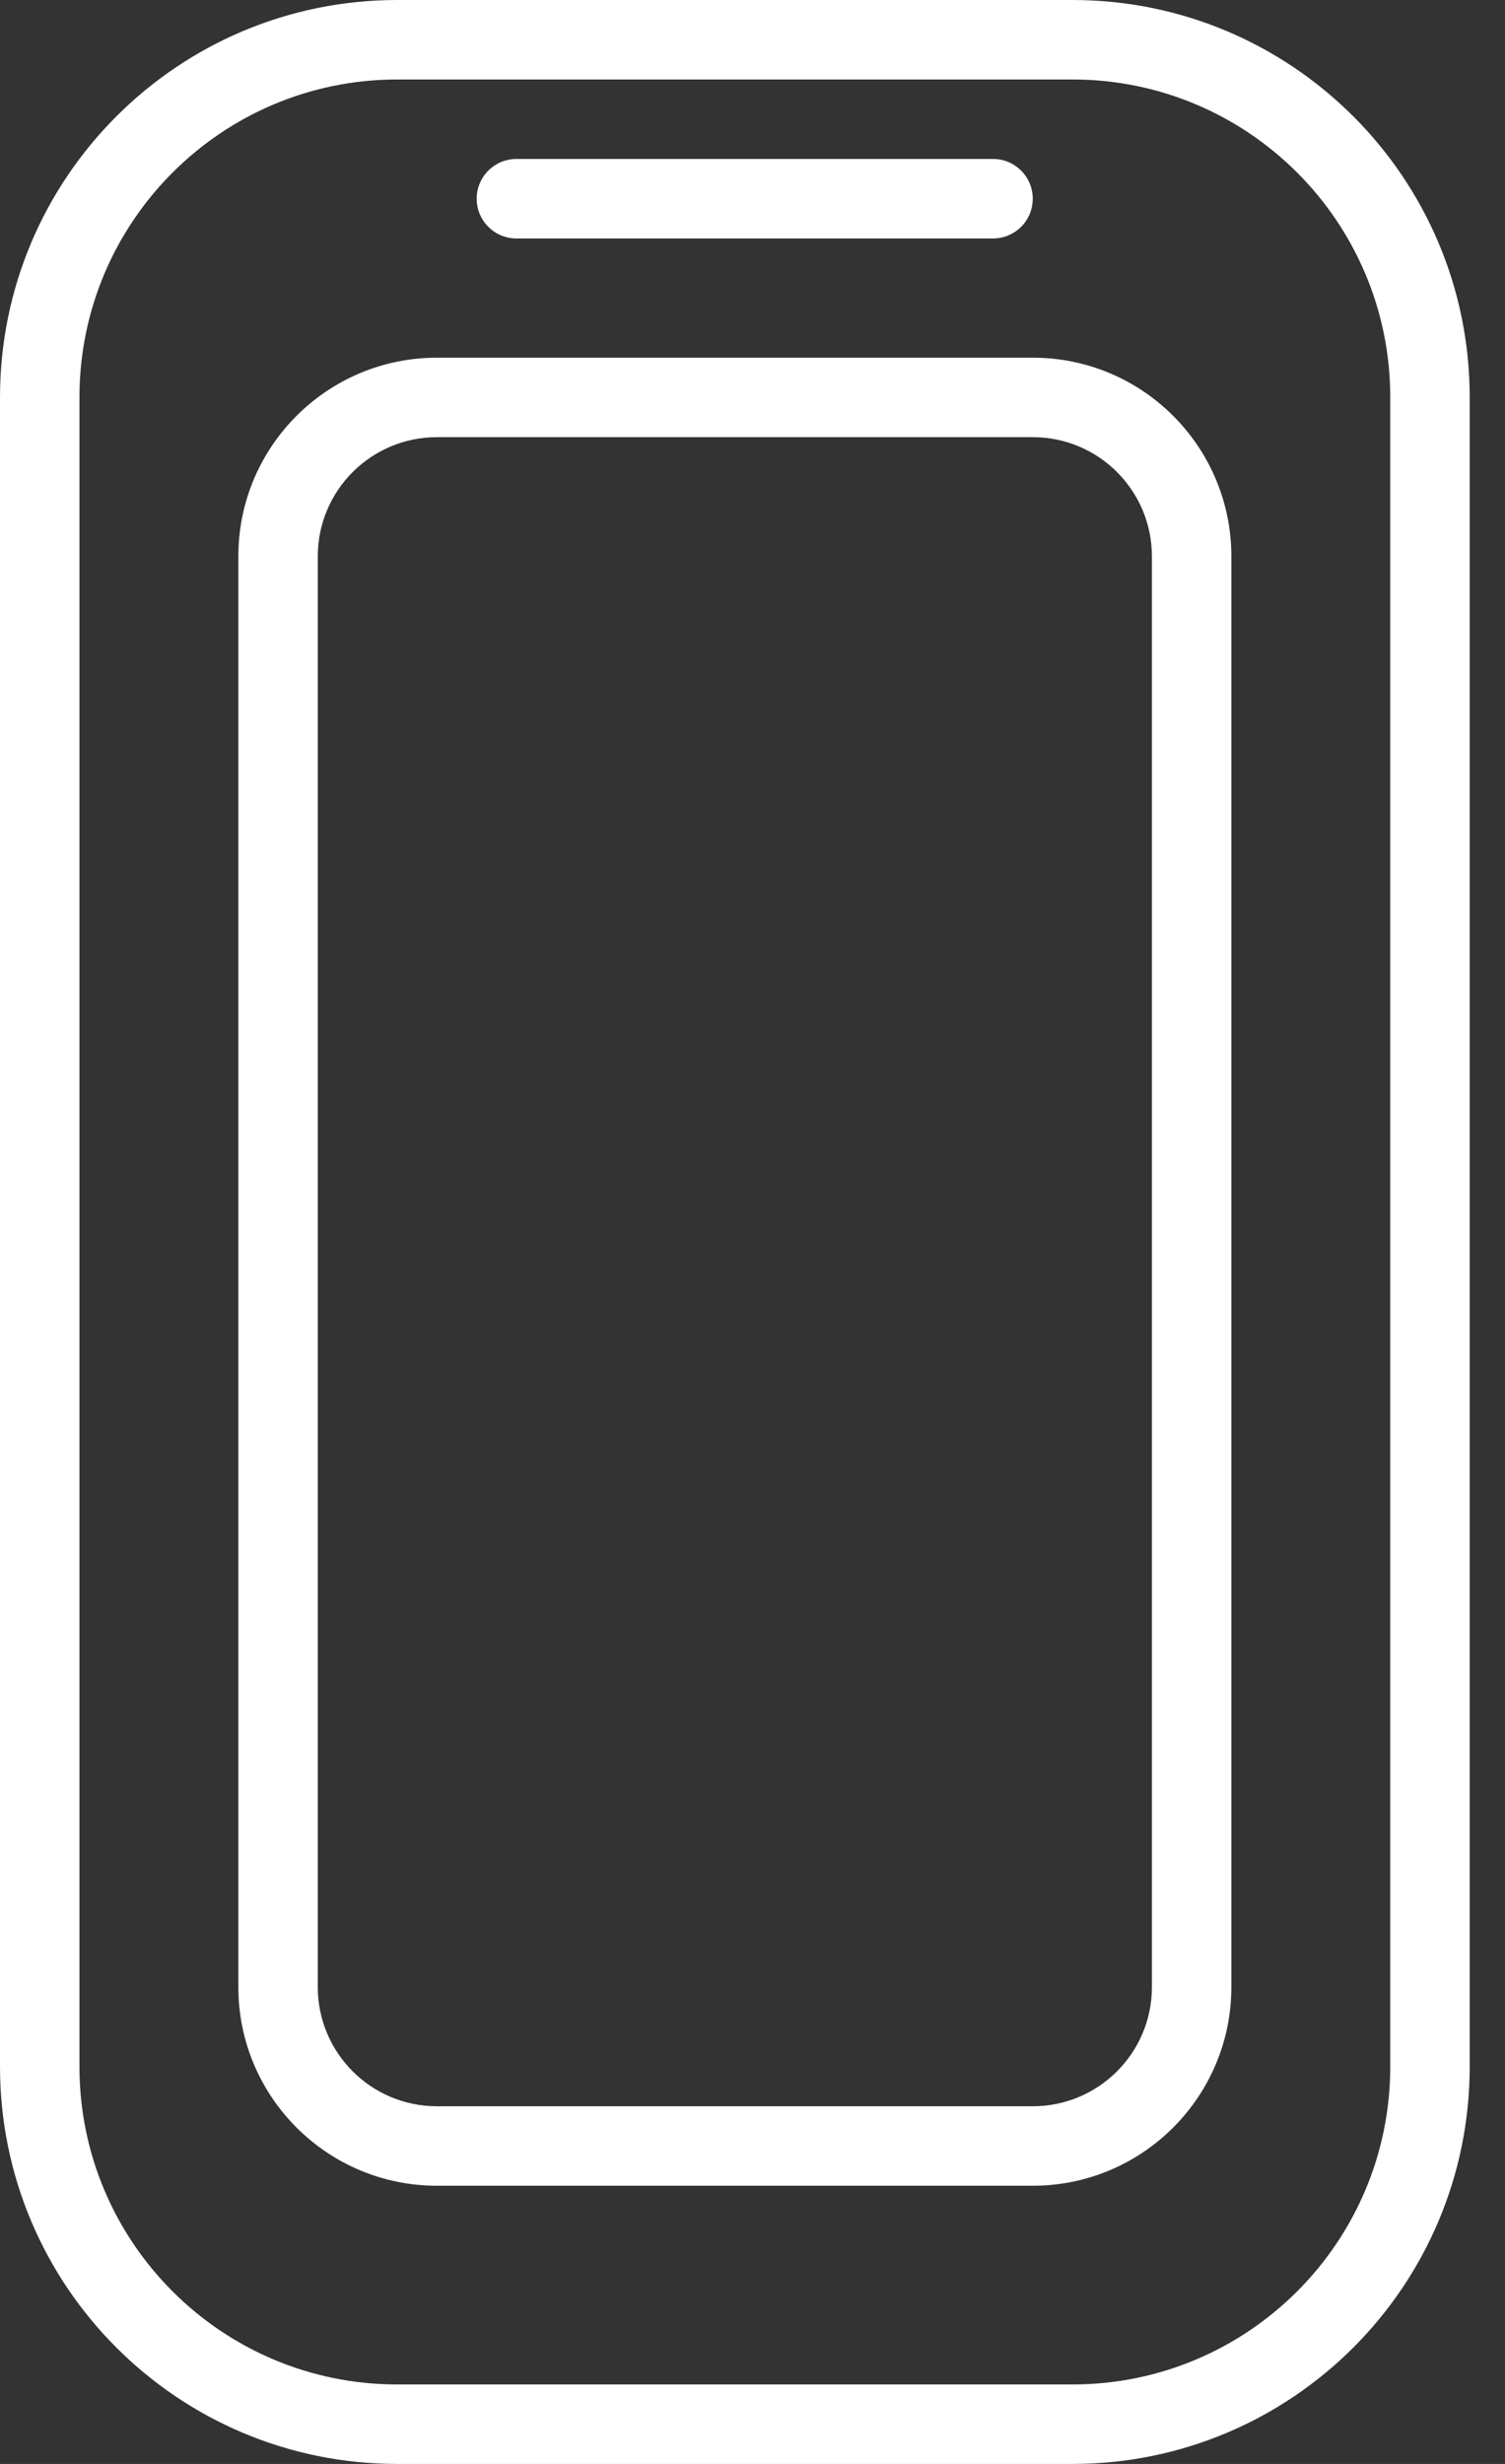
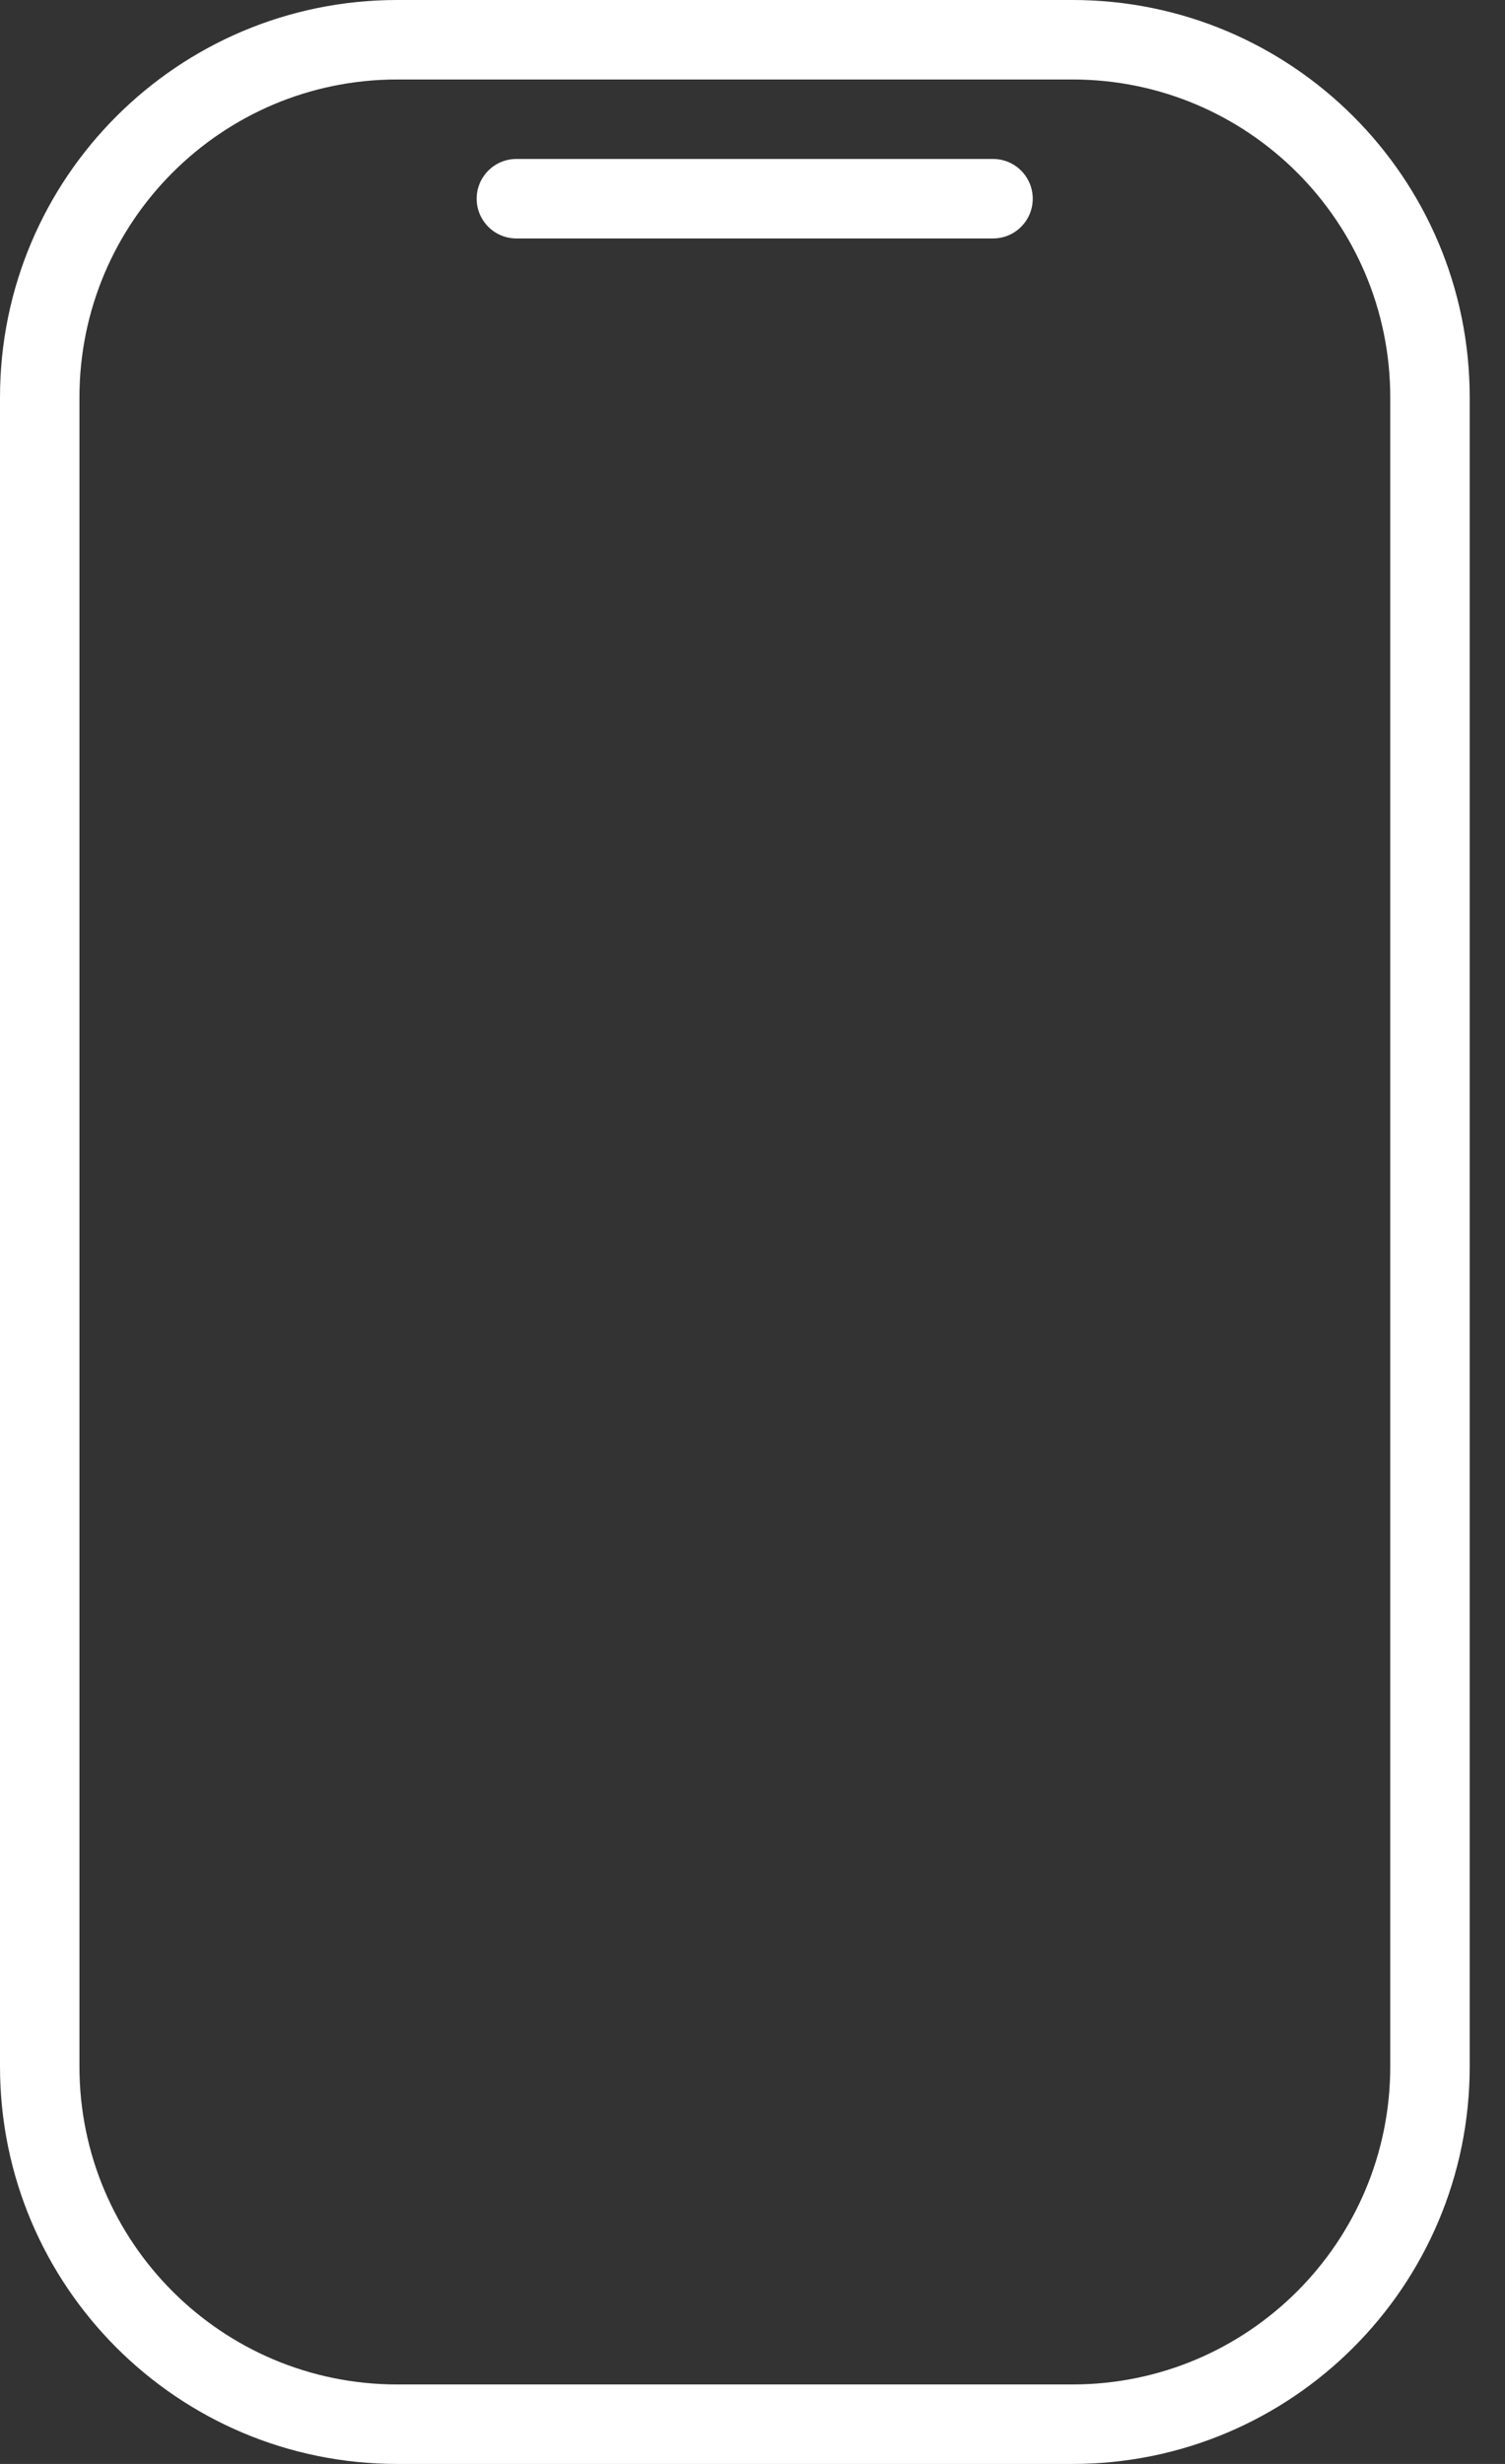
<svg xmlns="http://www.w3.org/2000/svg" width="33" height="54" viewBox="0 0 33 54" fill="none">
  <rect x="0" y="0" width="33" height="54" fill="#333333" stroke="none" />
  <path fill-rule="evenodd" clip-rule="evenodd" d="M23.516 1.742H8.71C4.862 1.742 1.742 4.862 1.742 8.71V45.29C1.742 49.139 4.862 52.258 8.71 52.258H23.516C27.364 52.258 30.484 49.139 30.484 45.29V8.71C30.484 4.862 27.364 1.742 23.516 1.742ZM8.71 0C3.899 0 0 3.899 0 8.71V45.29C0 50.1 3.899 54 8.71 54H23.516C28.326 54 32.226 50.1 32.226 45.29V8.71C32.226 3.899 28.326 0 23.516 0H8.71Z" fill="white" />
  <path fill-rule="evenodd" clip-rule="evenodd" d="M10.452 4.355C10.452 3.874 10.842 3.484 11.323 3.484H21.774C22.255 3.484 22.645 3.874 22.645 4.355C22.645 4.836 22.255 5.226 21.774 5.226H11.323C10.842 5.226 10.452 4.836 10.452 4.355Z" fill="white" />
-   <path fill-rule="evenodd" clip-rule="evenodd" d="M22.645 9.581H9.581C8.138 9.581 6.968 10.75 6.968 12.194V43.548C6.968 44.991 8.138 46.161 9.581 46.161H22.645C24.088 46.161 25.258 44.991 25.258 43.548V12.194C25.258 10.75 24.088 9.581 22.645 9.581ZM9.581 7.839C7.176 7.839 5.226 9.788 5.226 12.194V43.548C5.226 45.953 7.176 47.903 9.581 47.903H22.645C25.05 47.903 27 45.953 27 43.548V12.194C27 9.788 25.05 7.839 22.645 7.839H9.581Z" fill="white" />
</svg>